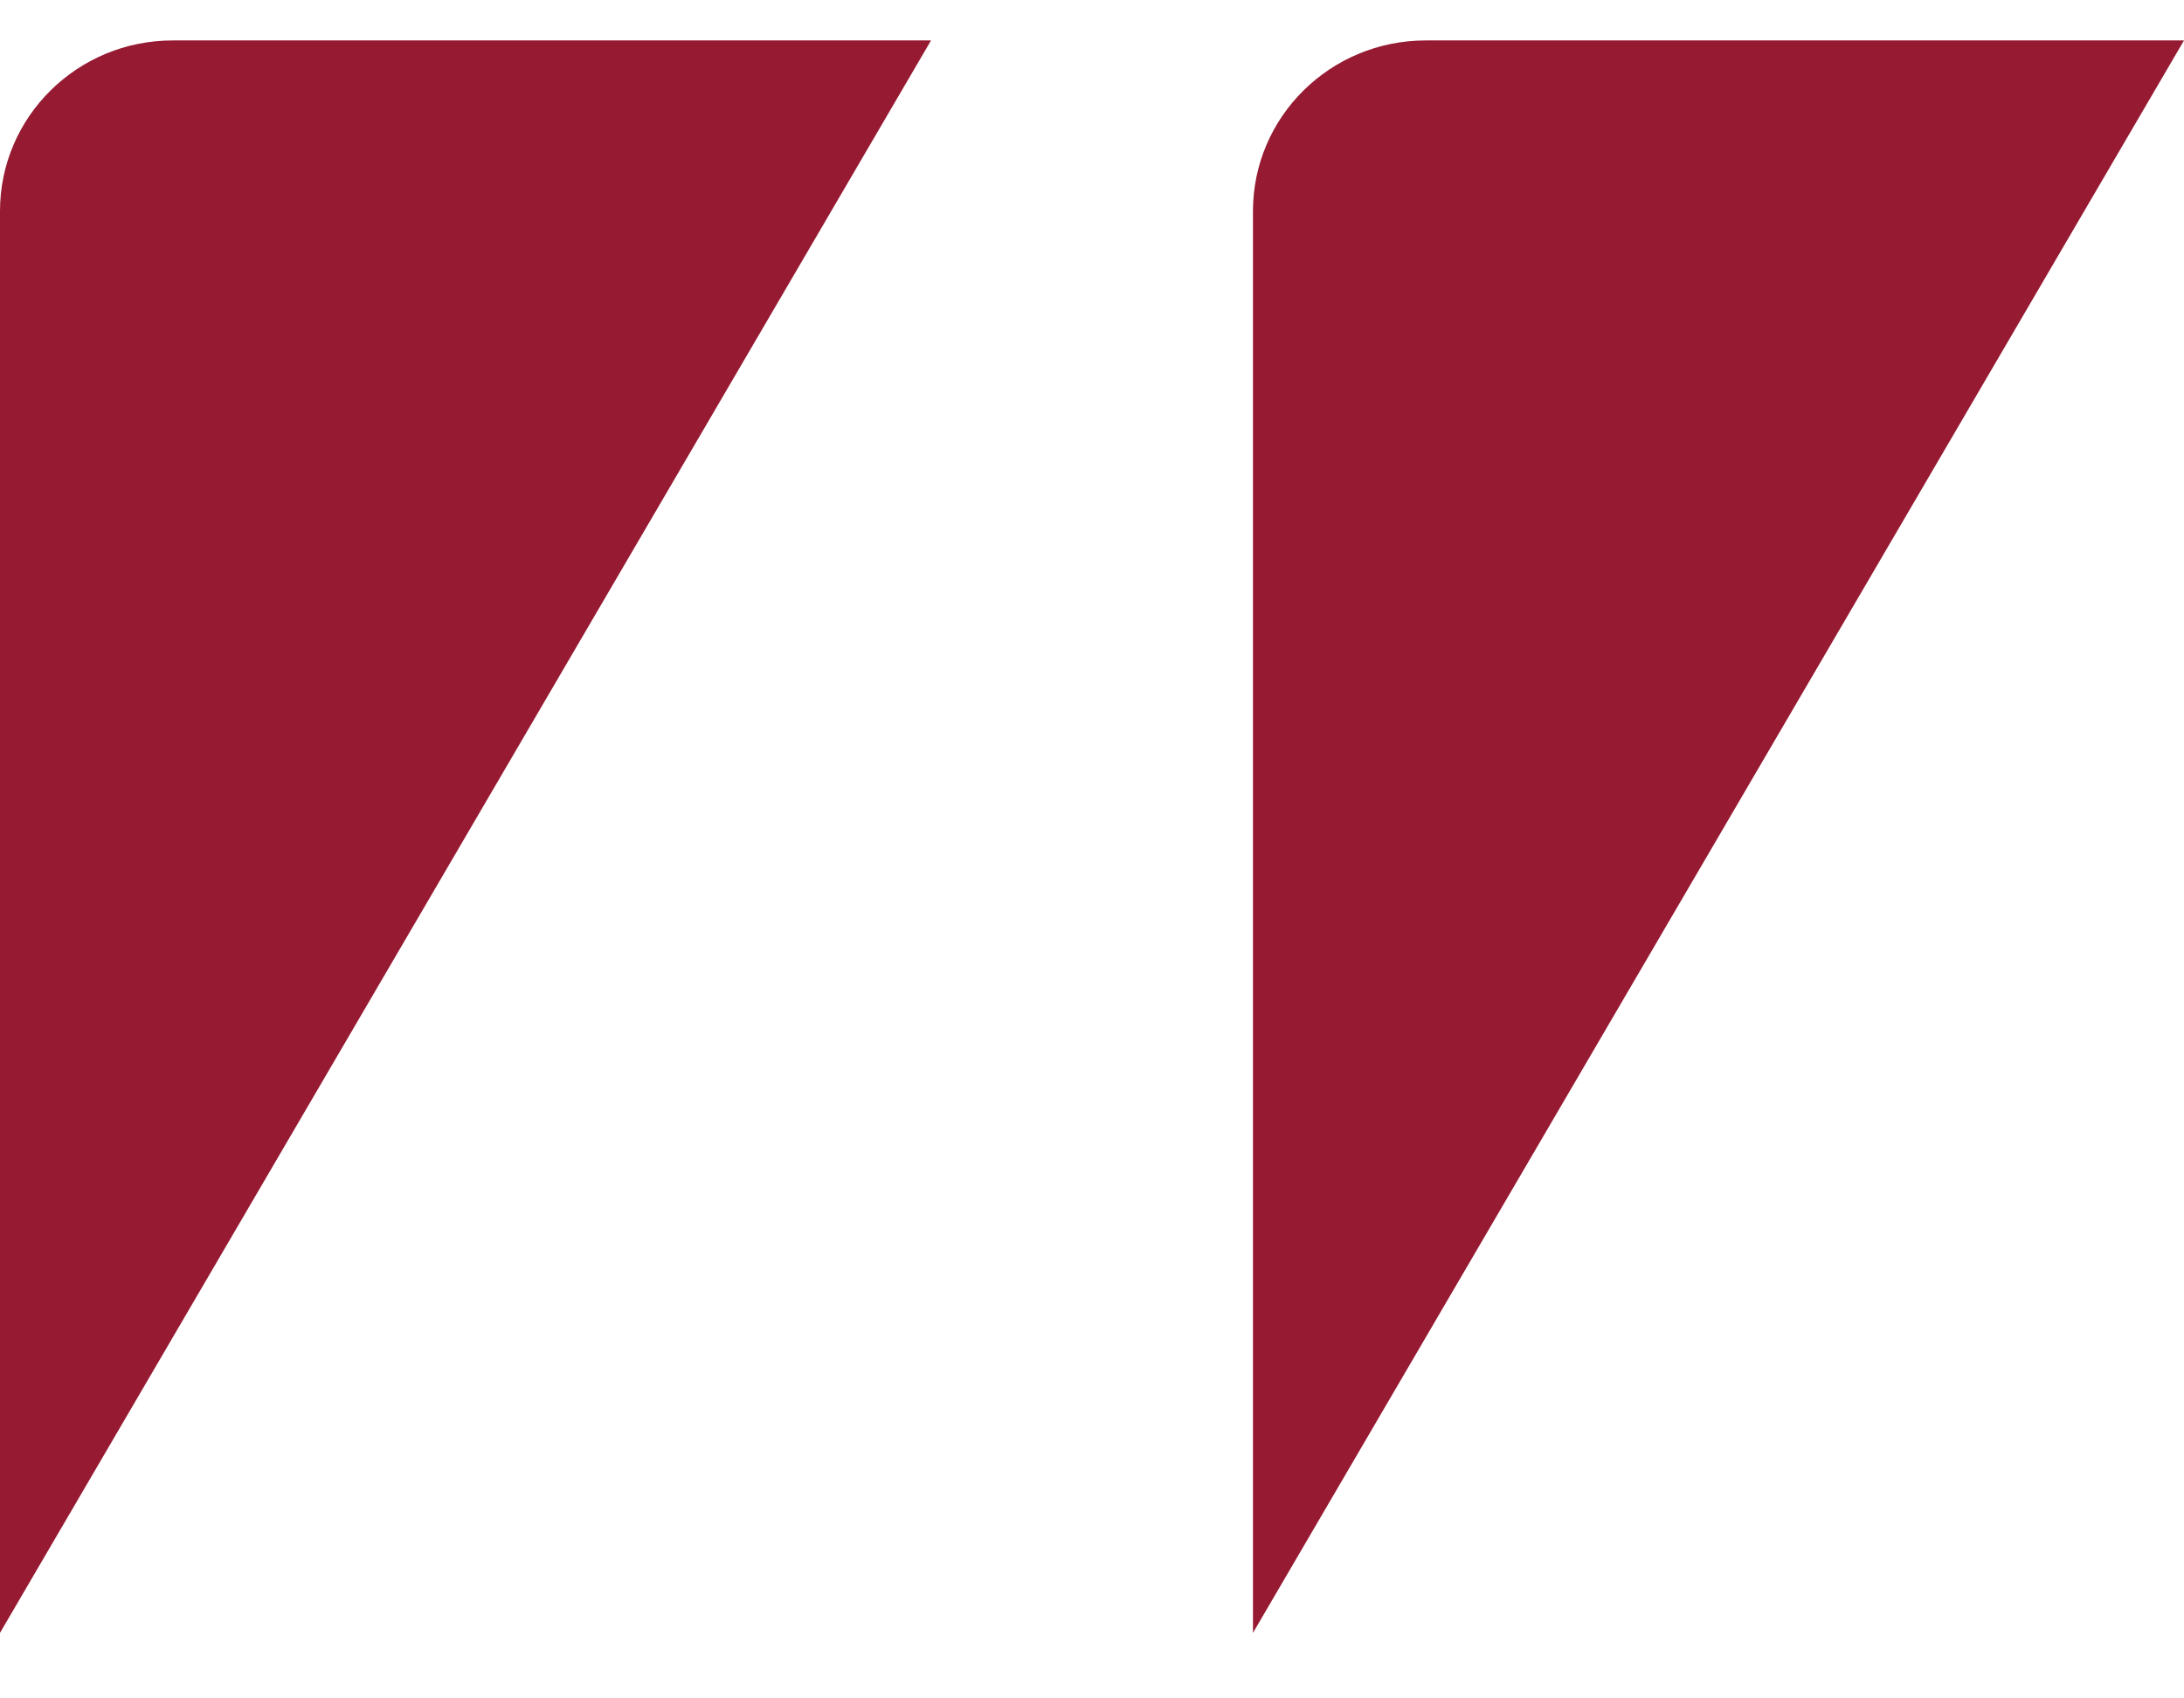
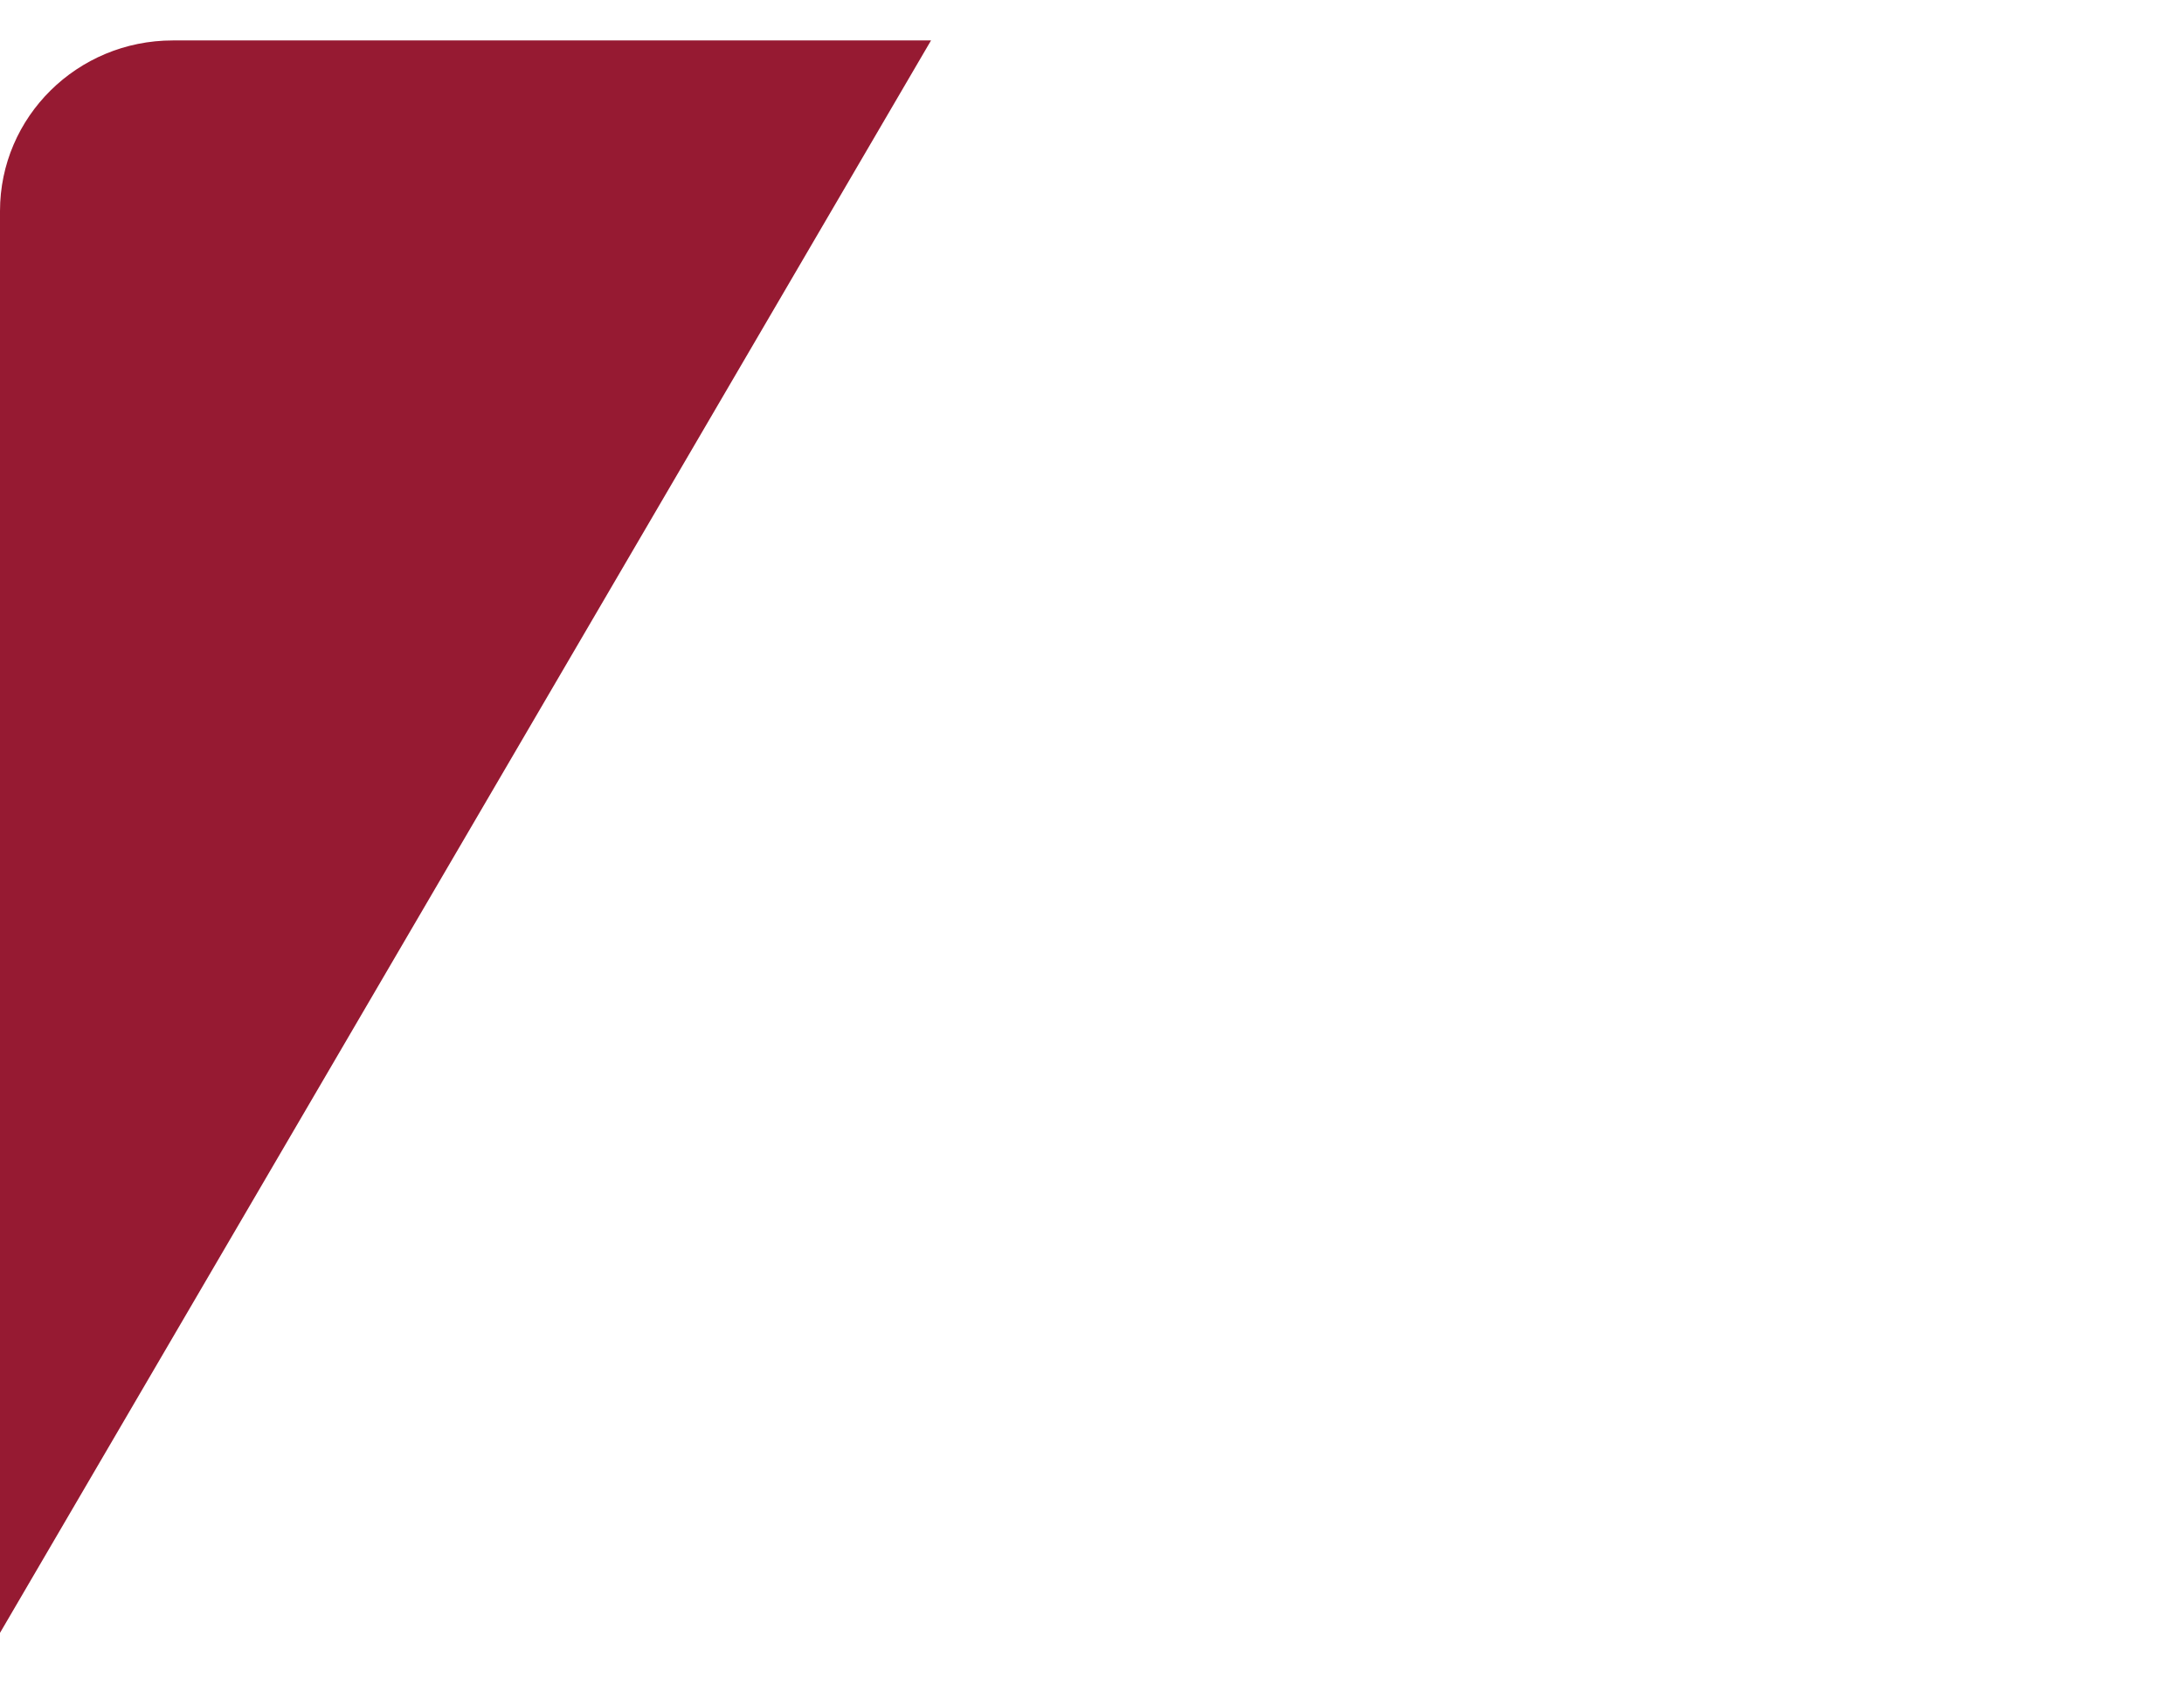
<svg xmlns="http://www.w3.org/2000/svg" width="27" height="21" viewBox="0 0 27 21" fill="none">
  <g clip-path="url(#clip0_12252_132025)">
    <path d="M0 20.19L11.51 0.5L2.136 0.5C0.956 0.5 2.27242e-07 1.445 2.12617e-07 2.61L0 20.19Z" fill="#961A32" />
-     <path d="M15.49 20.19L27 0.5L17.626 0.5C16.446 0.5 15.49 1.445 15.49 2.61V20.19Z" fill="#961A32" />
  </g>
  <defs>
    <clipPath id="clip0_12252_132025">
      <rect width="27" height="20" fill="white" transform="translate(0 0.5)" />
    </clipPath>
  </defs>
</svg>